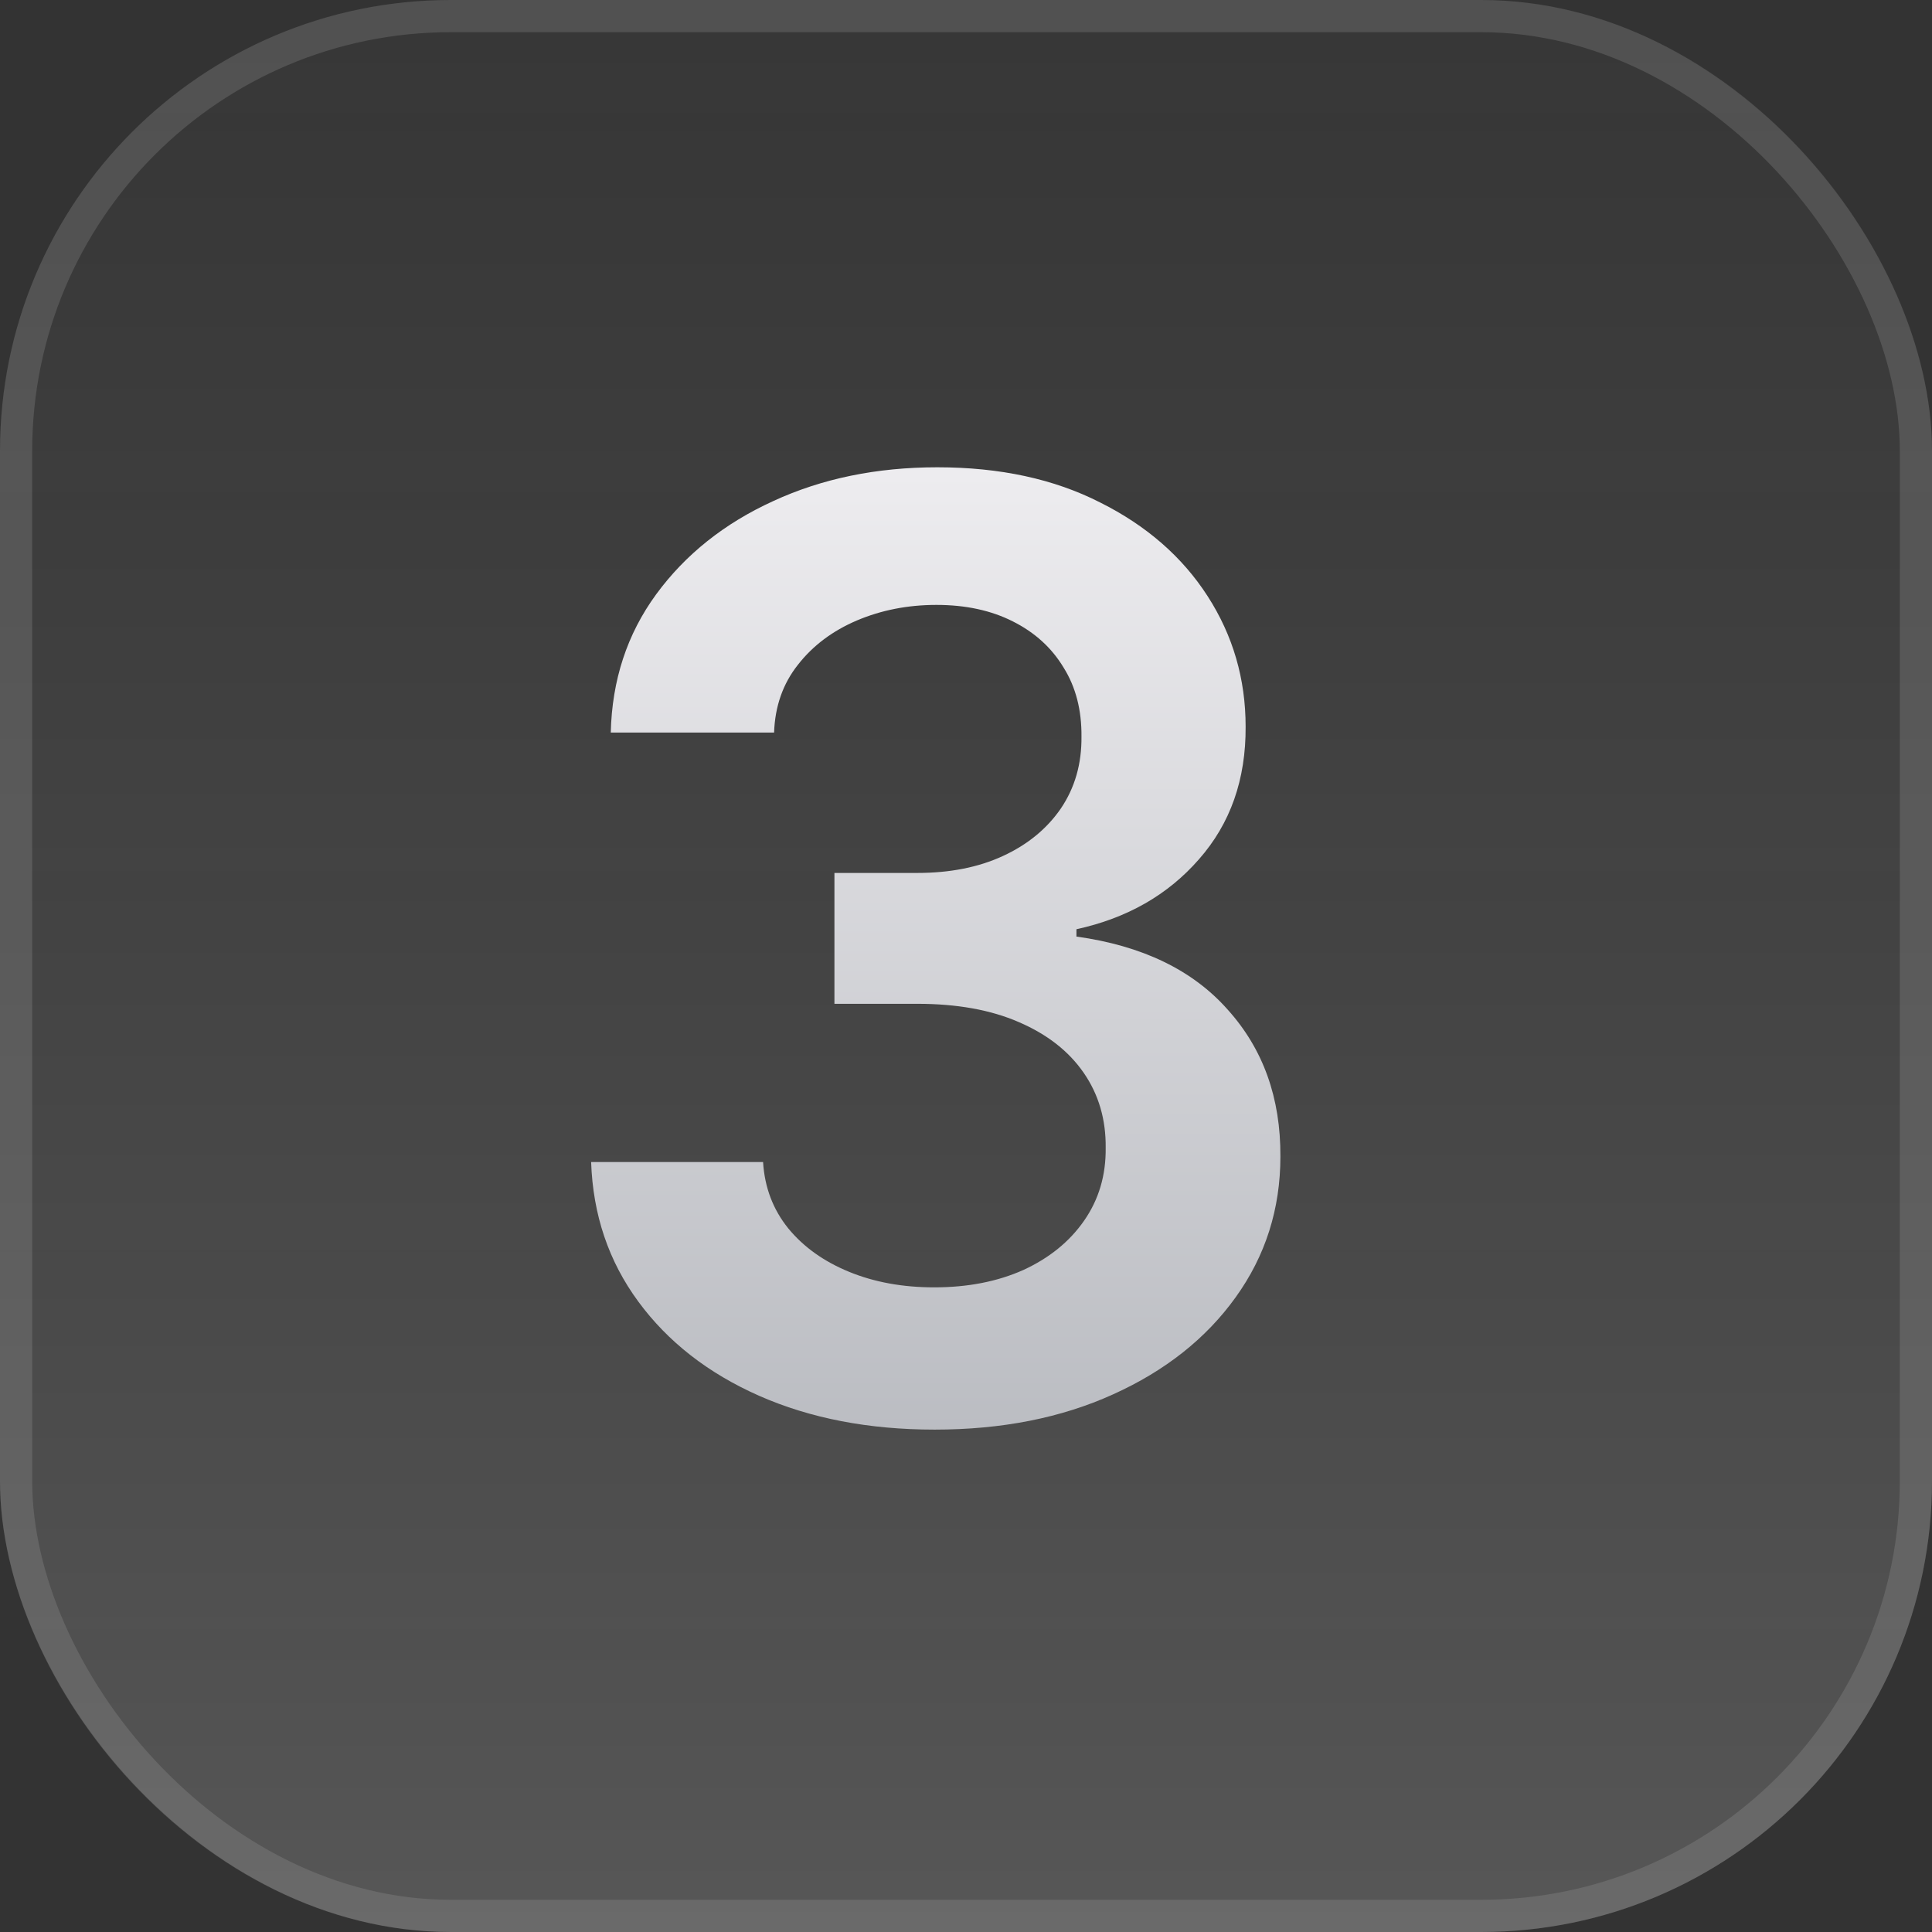
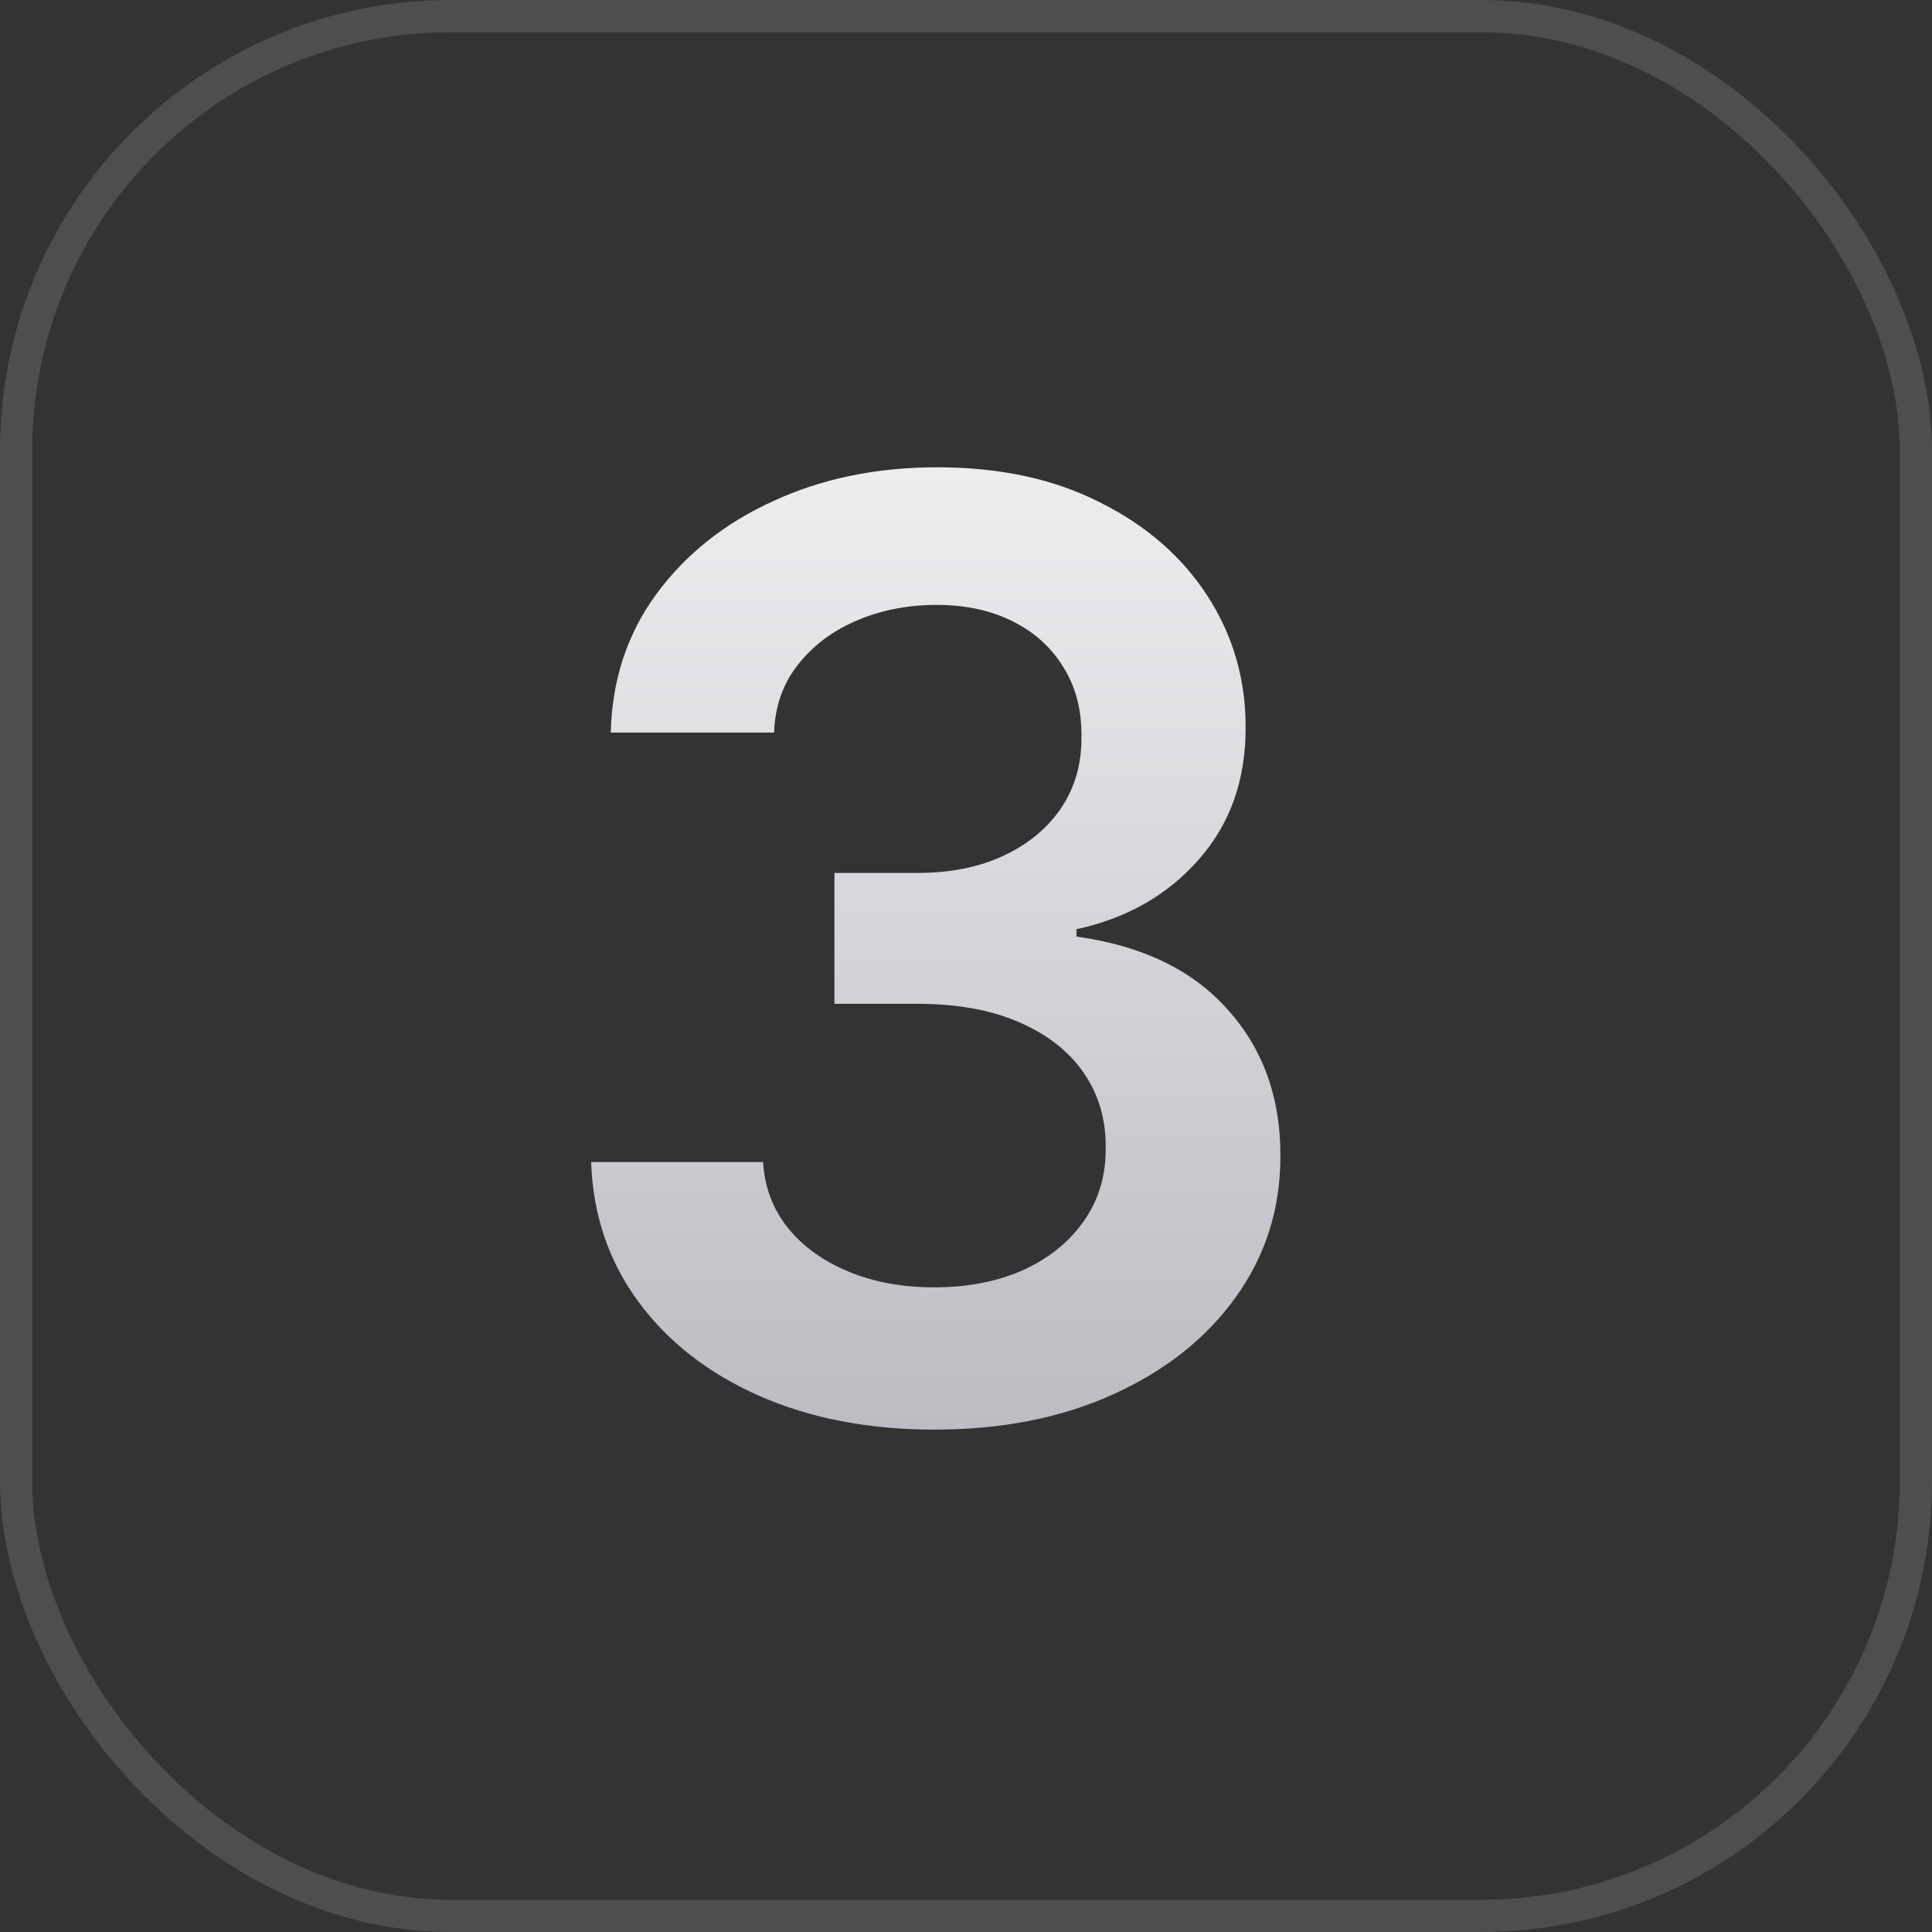
<svg xmlns="http://www.w3.org/2000/svg" width="30" height="30" viewBox="0 0 30 30" fill="none">
  <rect x="0" y="0" width="30" height="30" fill="#333333" stroke="none" />
  <g clip-path="url(#clip0_100_1953)">
-     <rect width="30" height="30" rx="7" fill="url(#paint0_linear_100_1953)" />
    <path d="M14.513 22.199C13.49 22.199 12.581 22.024 11.786 21.673C10.995 21.323 10.37 20.835 9.911 20.21C9.451 19.585 9.207 18.863 9.179 18.044H11.849C11.873 18.437 12.003 18.78 12.24 19.074C12.477 19.363 12.792 19.588 13.185 19.749C13.578 19.91 14.018 19.99 14.506 19.99C15.027 19.99 15.488 19.9 15.891 19.72C16.293 19.535 16.608 19.28 16.835 18.953C17.062 18.626 17.174 18.25 17.169 17.824C17.174 17.384 17.06 16.995 16.828 16.659C16.596 16.323 16.26 16.06 15.82 15.871C15.384 15.681 14.858 15.587 14.243 15.587H12.957V13.555H14.243C14.749 13.555 15.192 13.468 15.571 13.293C15.954 13.117 16.255 12.871 16.473 12.554C16.691 12.232 16.797 11.86 16.793 11.439C16.797 11.027 16.705 10.669 16.516 10.367C16.331 10.059 16.068 9.82 15.727 9.649C15.391 9.479 14.996 9.393 14.541 9.393C14.096 9.393 13.684 9.474 13.305 9.635C12.927 9.796 12.621 10.026 12.389 10.324C12.157 10.617 12.034 10.968 12.02 11.375H9.484C9.503 10.561 9.738 9.846 10.188 9.23C10.642 8.61 11.248 8.127 12.006 7.781C12.763 7.431 13.613 7.256 14.555 7.256C15.526 7.256 16.369 7.438 17.084 7.803C17.803 8.162 18.36 8.648 18.753 9.259C19.146 9.869 19.342 10.544 19.342 11.283C19.347 12.102 19.106 12.788 18.618 13.342C18.135 13.896 17.5 14.258 16.715 14.429V14.543C17.737 14.685 18.521 15.063 19.065 15.679C19.615 16.29 19.887 17.05 19.882 17.959C19.882 18.773 19.65 19.502 19.186 20.146C18.727 20.785 18.092 21.287 17.283 21.652C16.478 22.017 15.555 22.199 14.513 22.199Z" fill="url(#paint1_linear_100_1953)" />
  </g>
  <rect x="0.25" y="0.25" width="29.5" height="29.5" rx="6.75" stroke="#AFAFAF" stroke-opacity="0.22" stroke-width="0.5" />
  <defs>
    <linearGradient id="paint0_linear_100_1953" x1="15" y1="0" x2="15" y2="30" gradientUnits="userSpaceOnUse">
      <stop stop-color="#444444" stop-opacity="0.2" />
      <stop offset="1" stop-color="#AAAAAA" stop-opacity="0.3" />
    </linearGradient>
    <linearGradient id="paint1_linear_100_1953" x1="15.011" y1="2" x2="15.011" y2="37.947" gradientUnits="userSpaceOnUse">
      <stop stop-color="#FFFDFF" />
      <stop offset="1" stop-color="#868B93" />
    </linearGradient>
    <clipPath id="clip0_100_1953">
      <rect width="30" height="30" rx="7" fill="white" />
    </clipPath>
  </defs>
</svg>